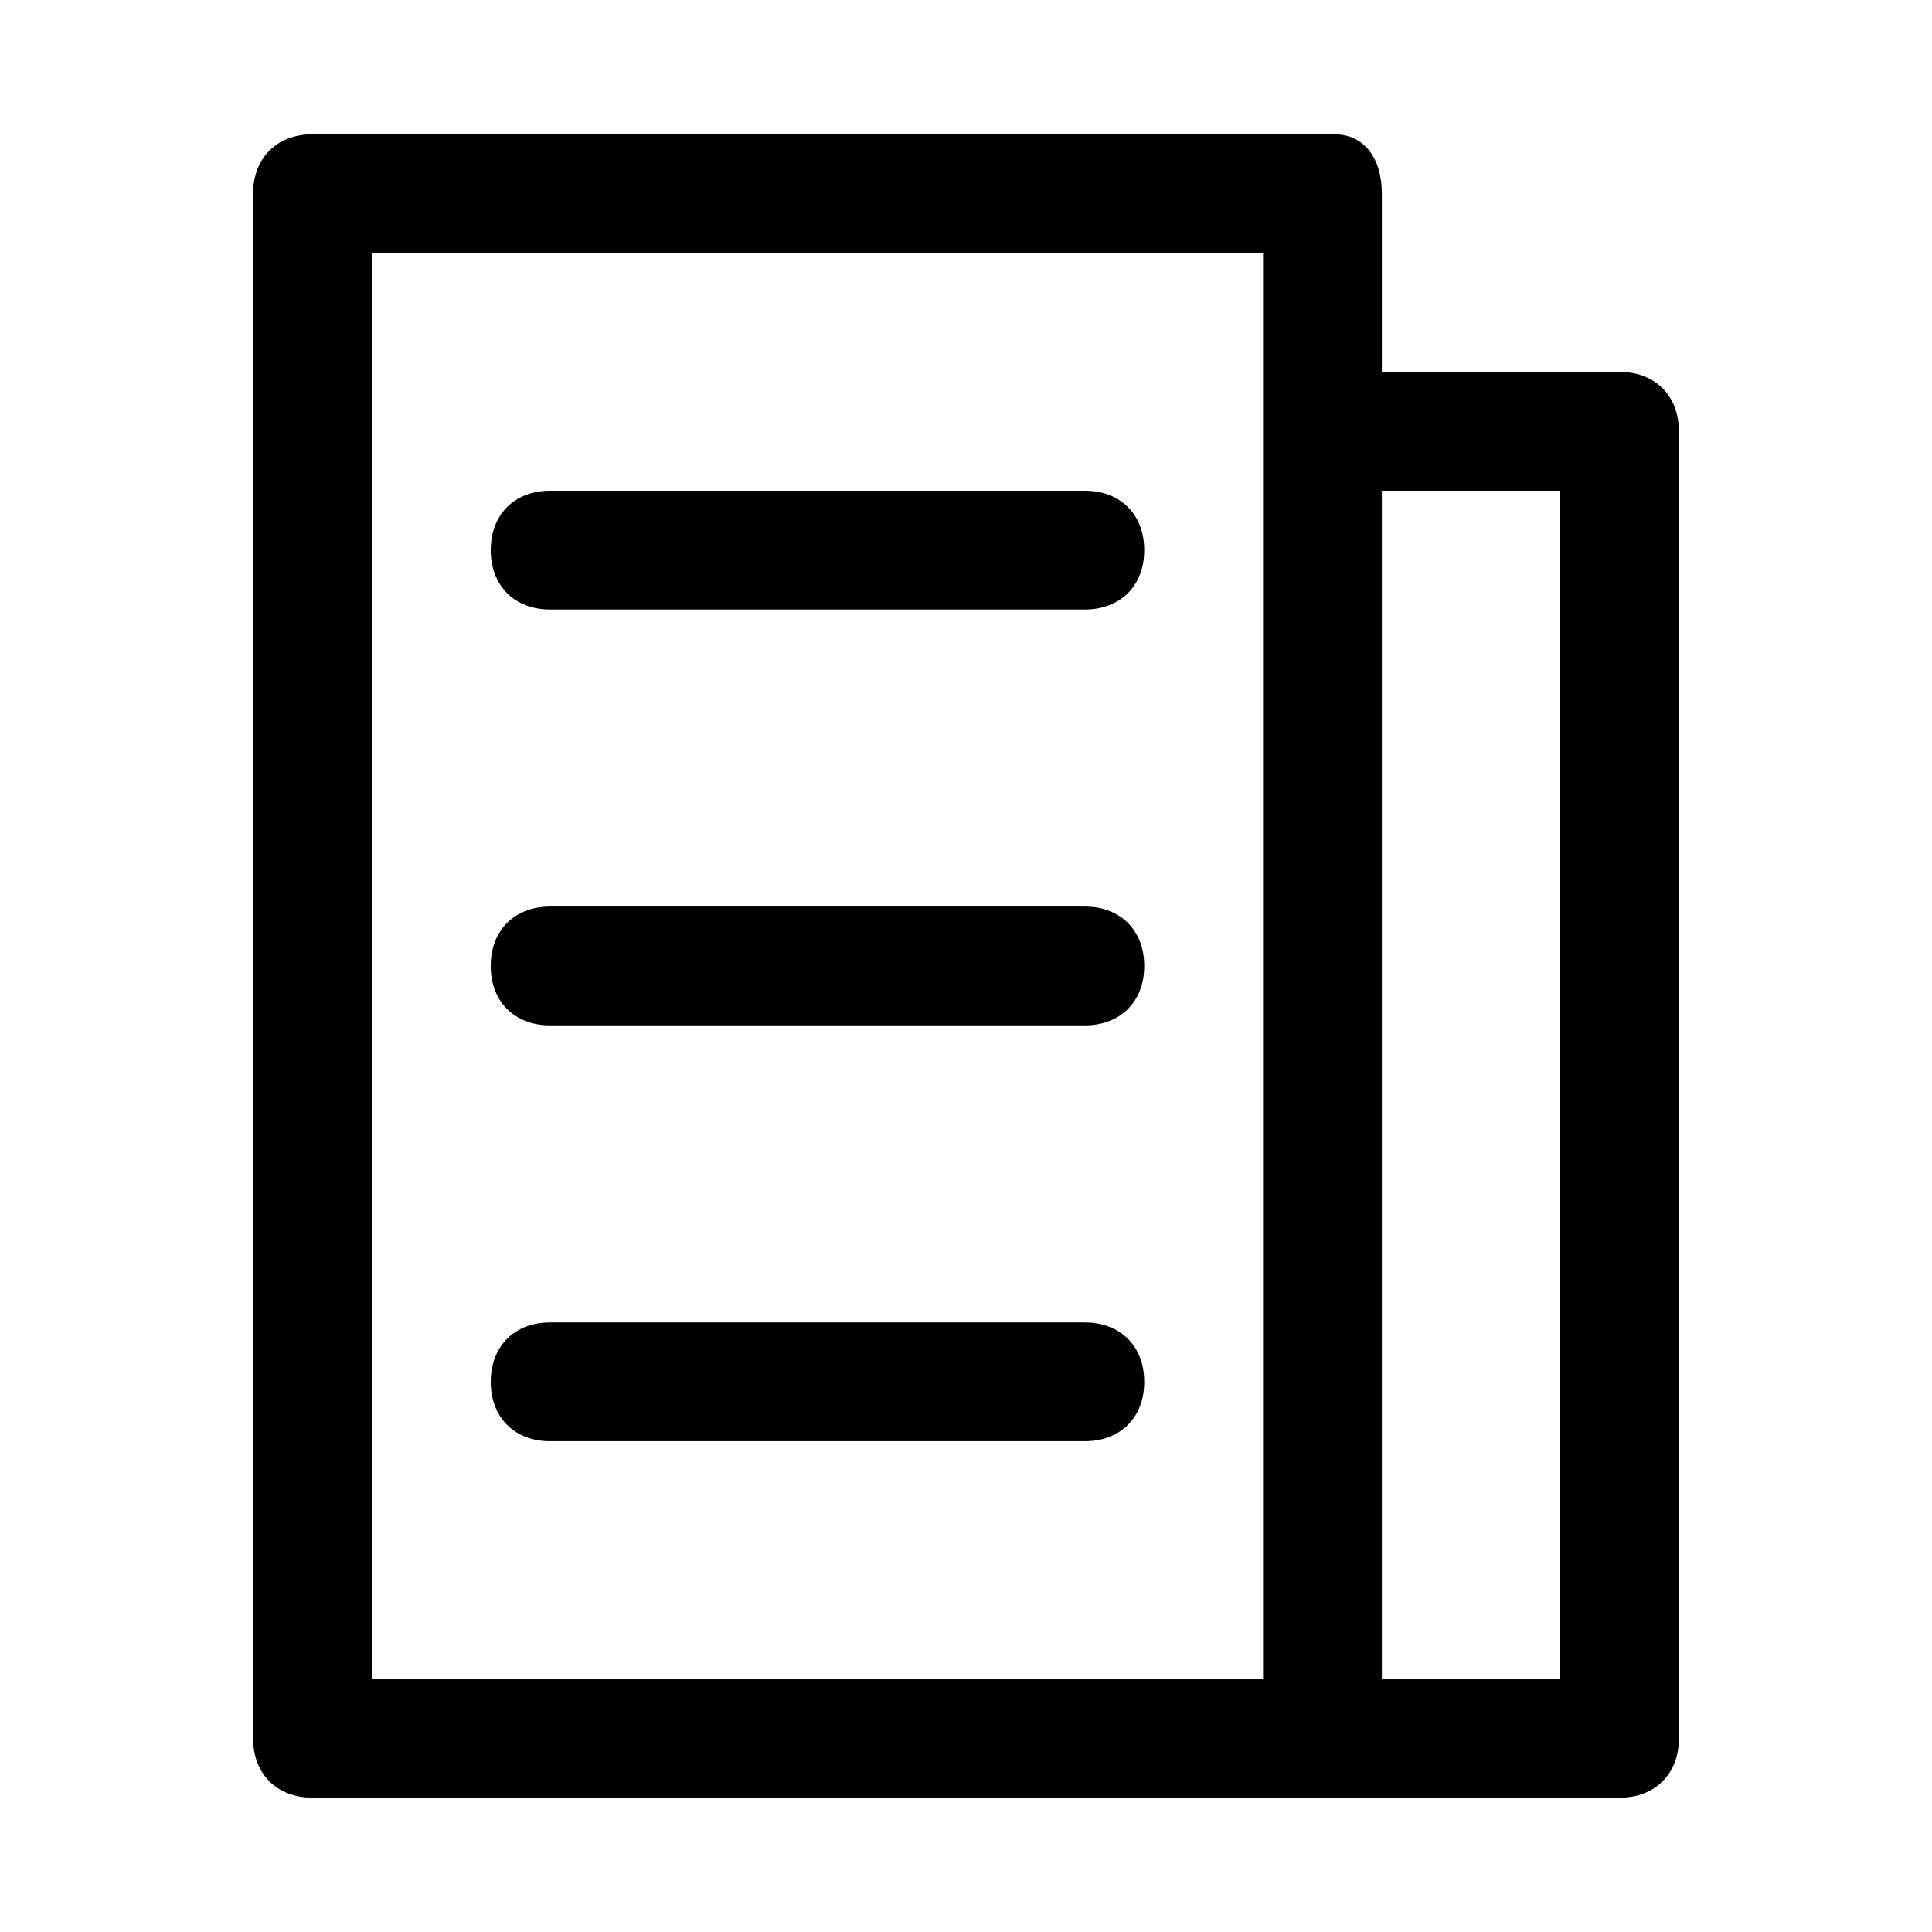
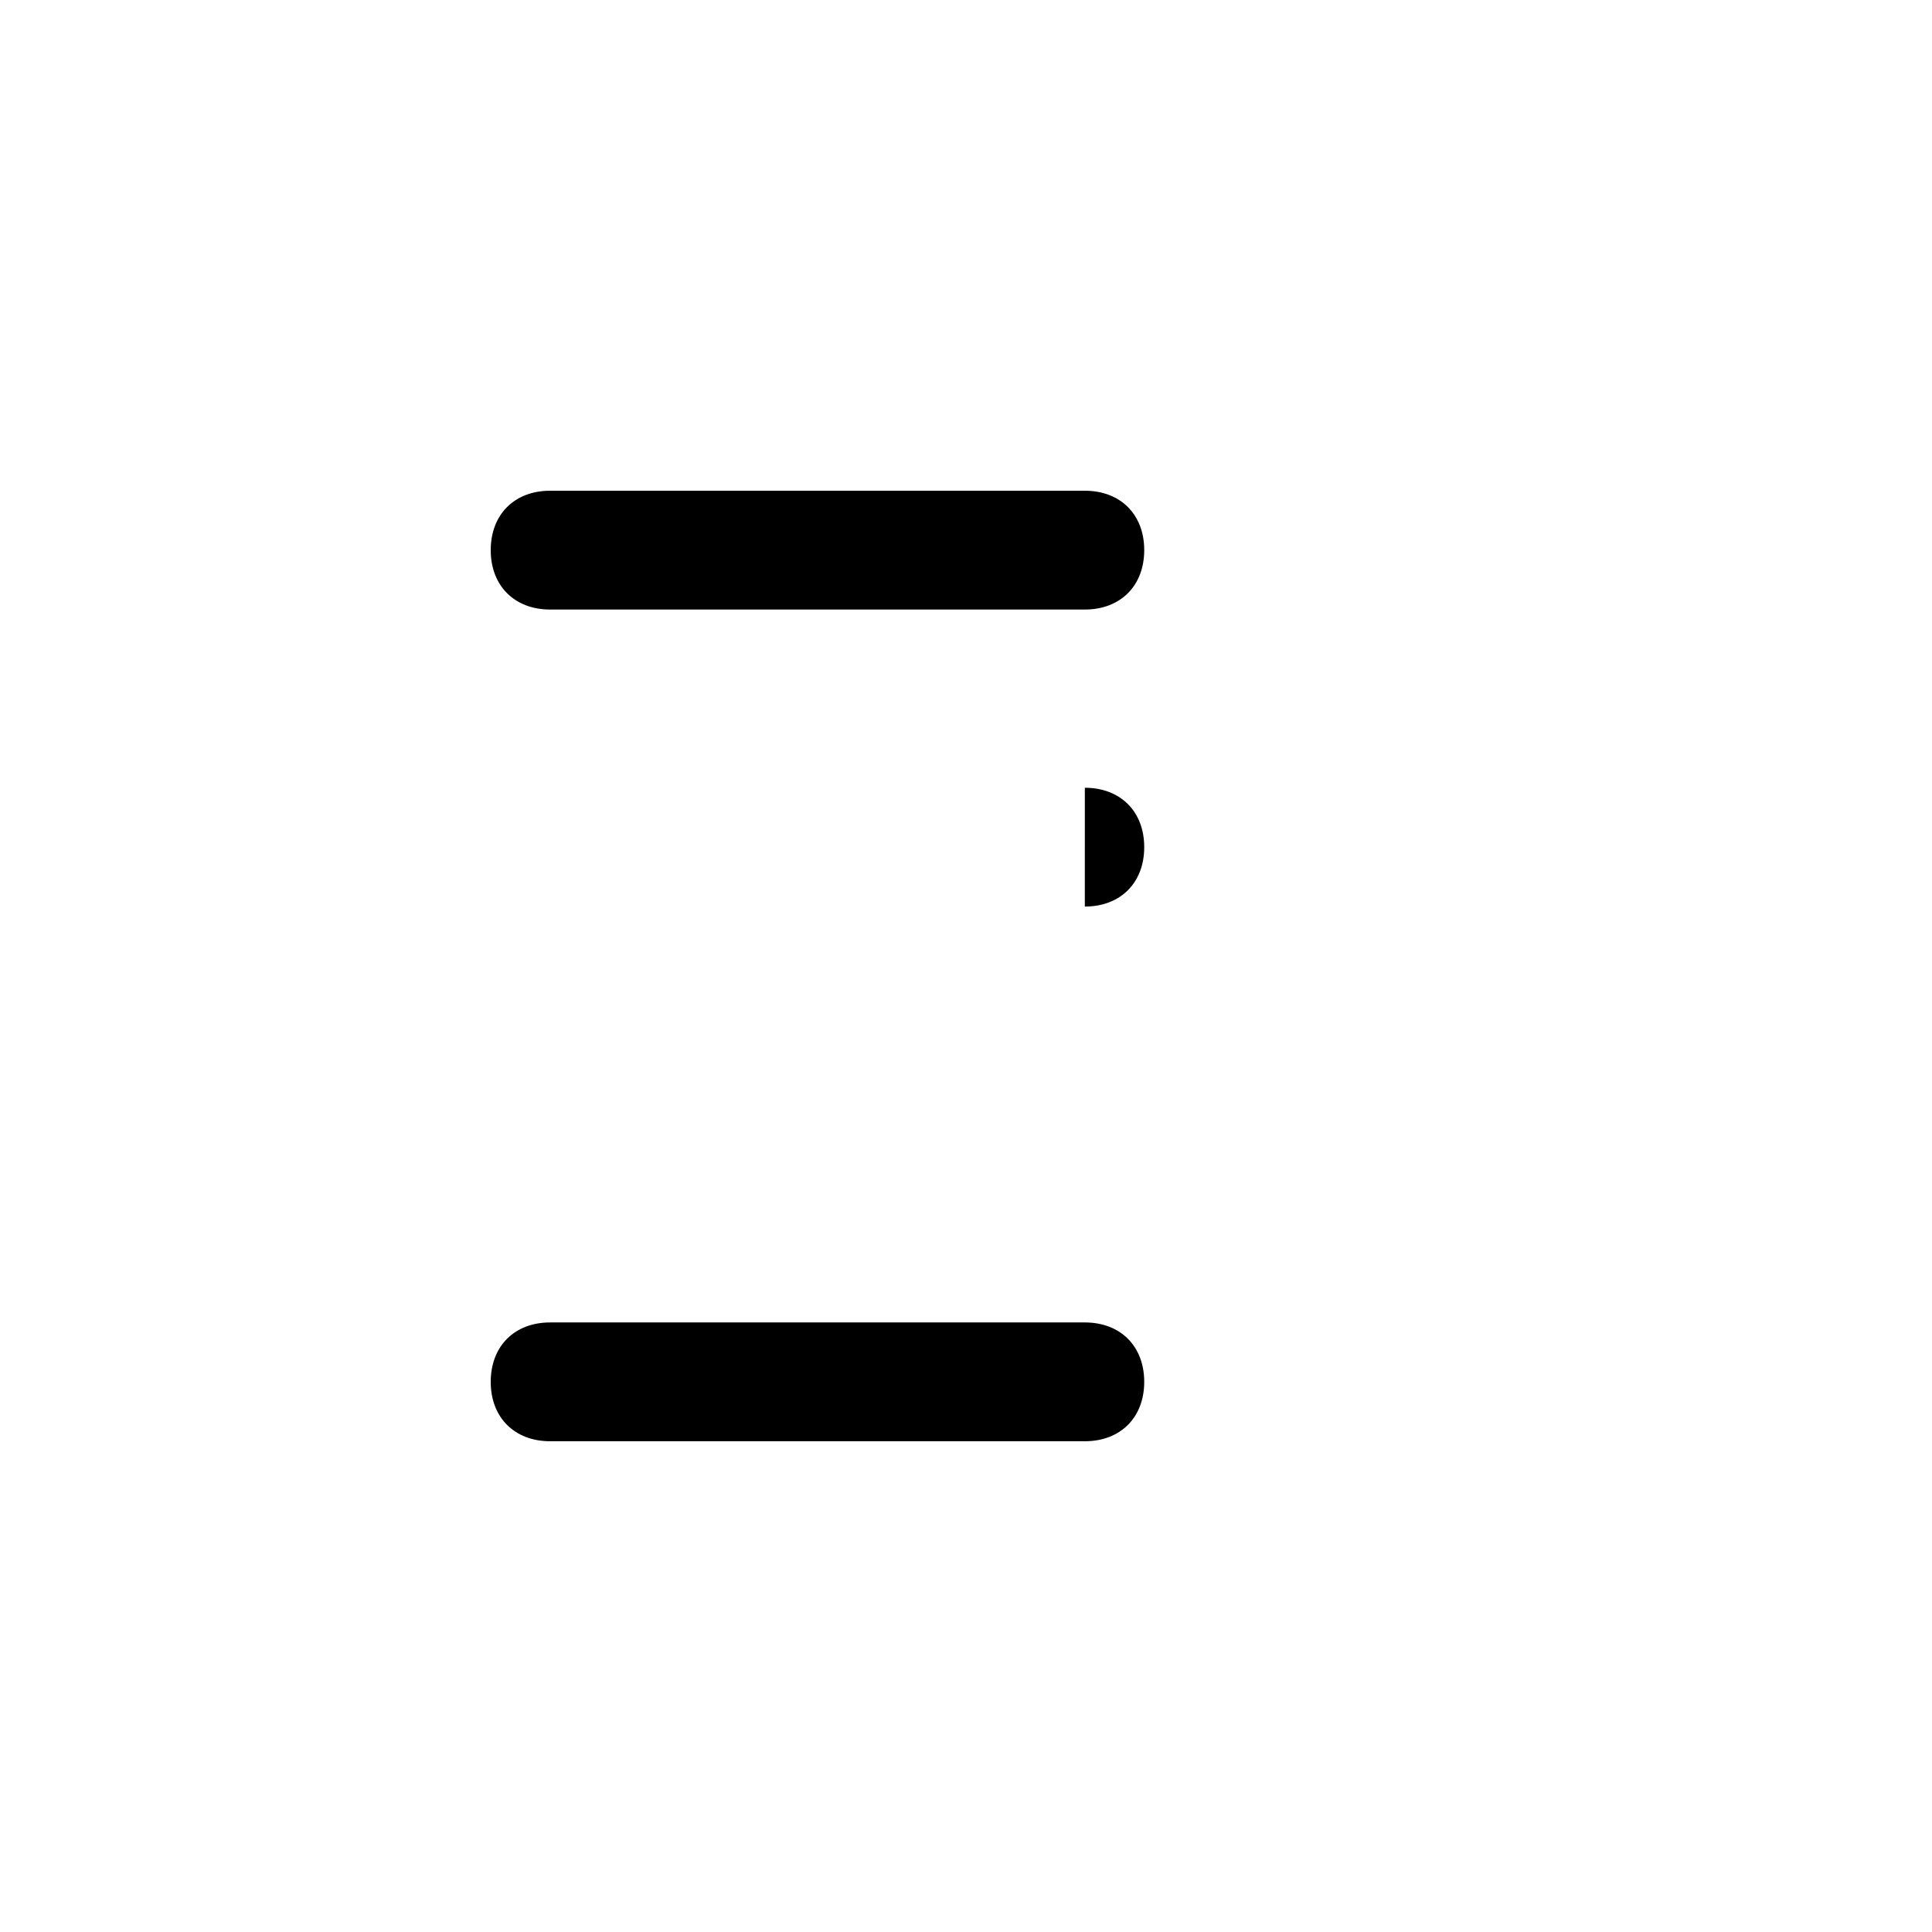
<svg xmlns="http://www.w3.org/2000/svg" fill="#000000" width="800px" height="800px" version="1.1" viewBox="144 144 512 512">
  <g>
    <path d="m431.49 274.05h-141.7c-9.445 0-15.742 6.297-15.742 15.742 0 9.445 6.297 15.742 15.742 15.742h141.7c9.445 0 15.742-6.297 15.742-15.742 0.004-9.445-6.293-15.742-15.738-15.742z" />
-     <path d="m431.49 384.25h-141.7c-9.445 0-15.742 6.297-15.742 15.742 0 9.445 6.297 15.742 15.742 15.742h141.7c9.445 0 15.742-6.297 15.742-15.742 0.004-9.445-6.293-15.742-15.738-15.742z" />
+     <path d="m431.49 384.25h-141.7h141.7c9.445 0 15.742-6.297 15.742-15.742 0.004-9.445-6.293-15.742-15.738-15.742z" />
    <path d="m431.49 494.46h-141.7c-9.445 0-15.742 6.297-15.742 15.742s6.297 15.742 15.742 15.742h141.7c9.445 0 15.742-6.297 15.742-15.742 0.004-9.441-6.293-15.742-15.738-15.742z" />
-     <path d="m573.18 242.56h-62.977v-47.234c0-9.445-4.723-15.742-12.594-15.742h-270.8c-9.445 0-15.742 6.297-15.742 15.742v409.34c0 9.445 6.297 15.742 15.742 15.742h270.8l75.574 0.004c9.445 0 15.742-6.297 15.742-15.742v-346.37c0-9.445-6.297-15.742-15.742-15.742zm-330.62-31.488h236.16v377.86h-236.16zm314.88 377.86h-47.23v-314.88h47.23z" />
  </g>
</svg>